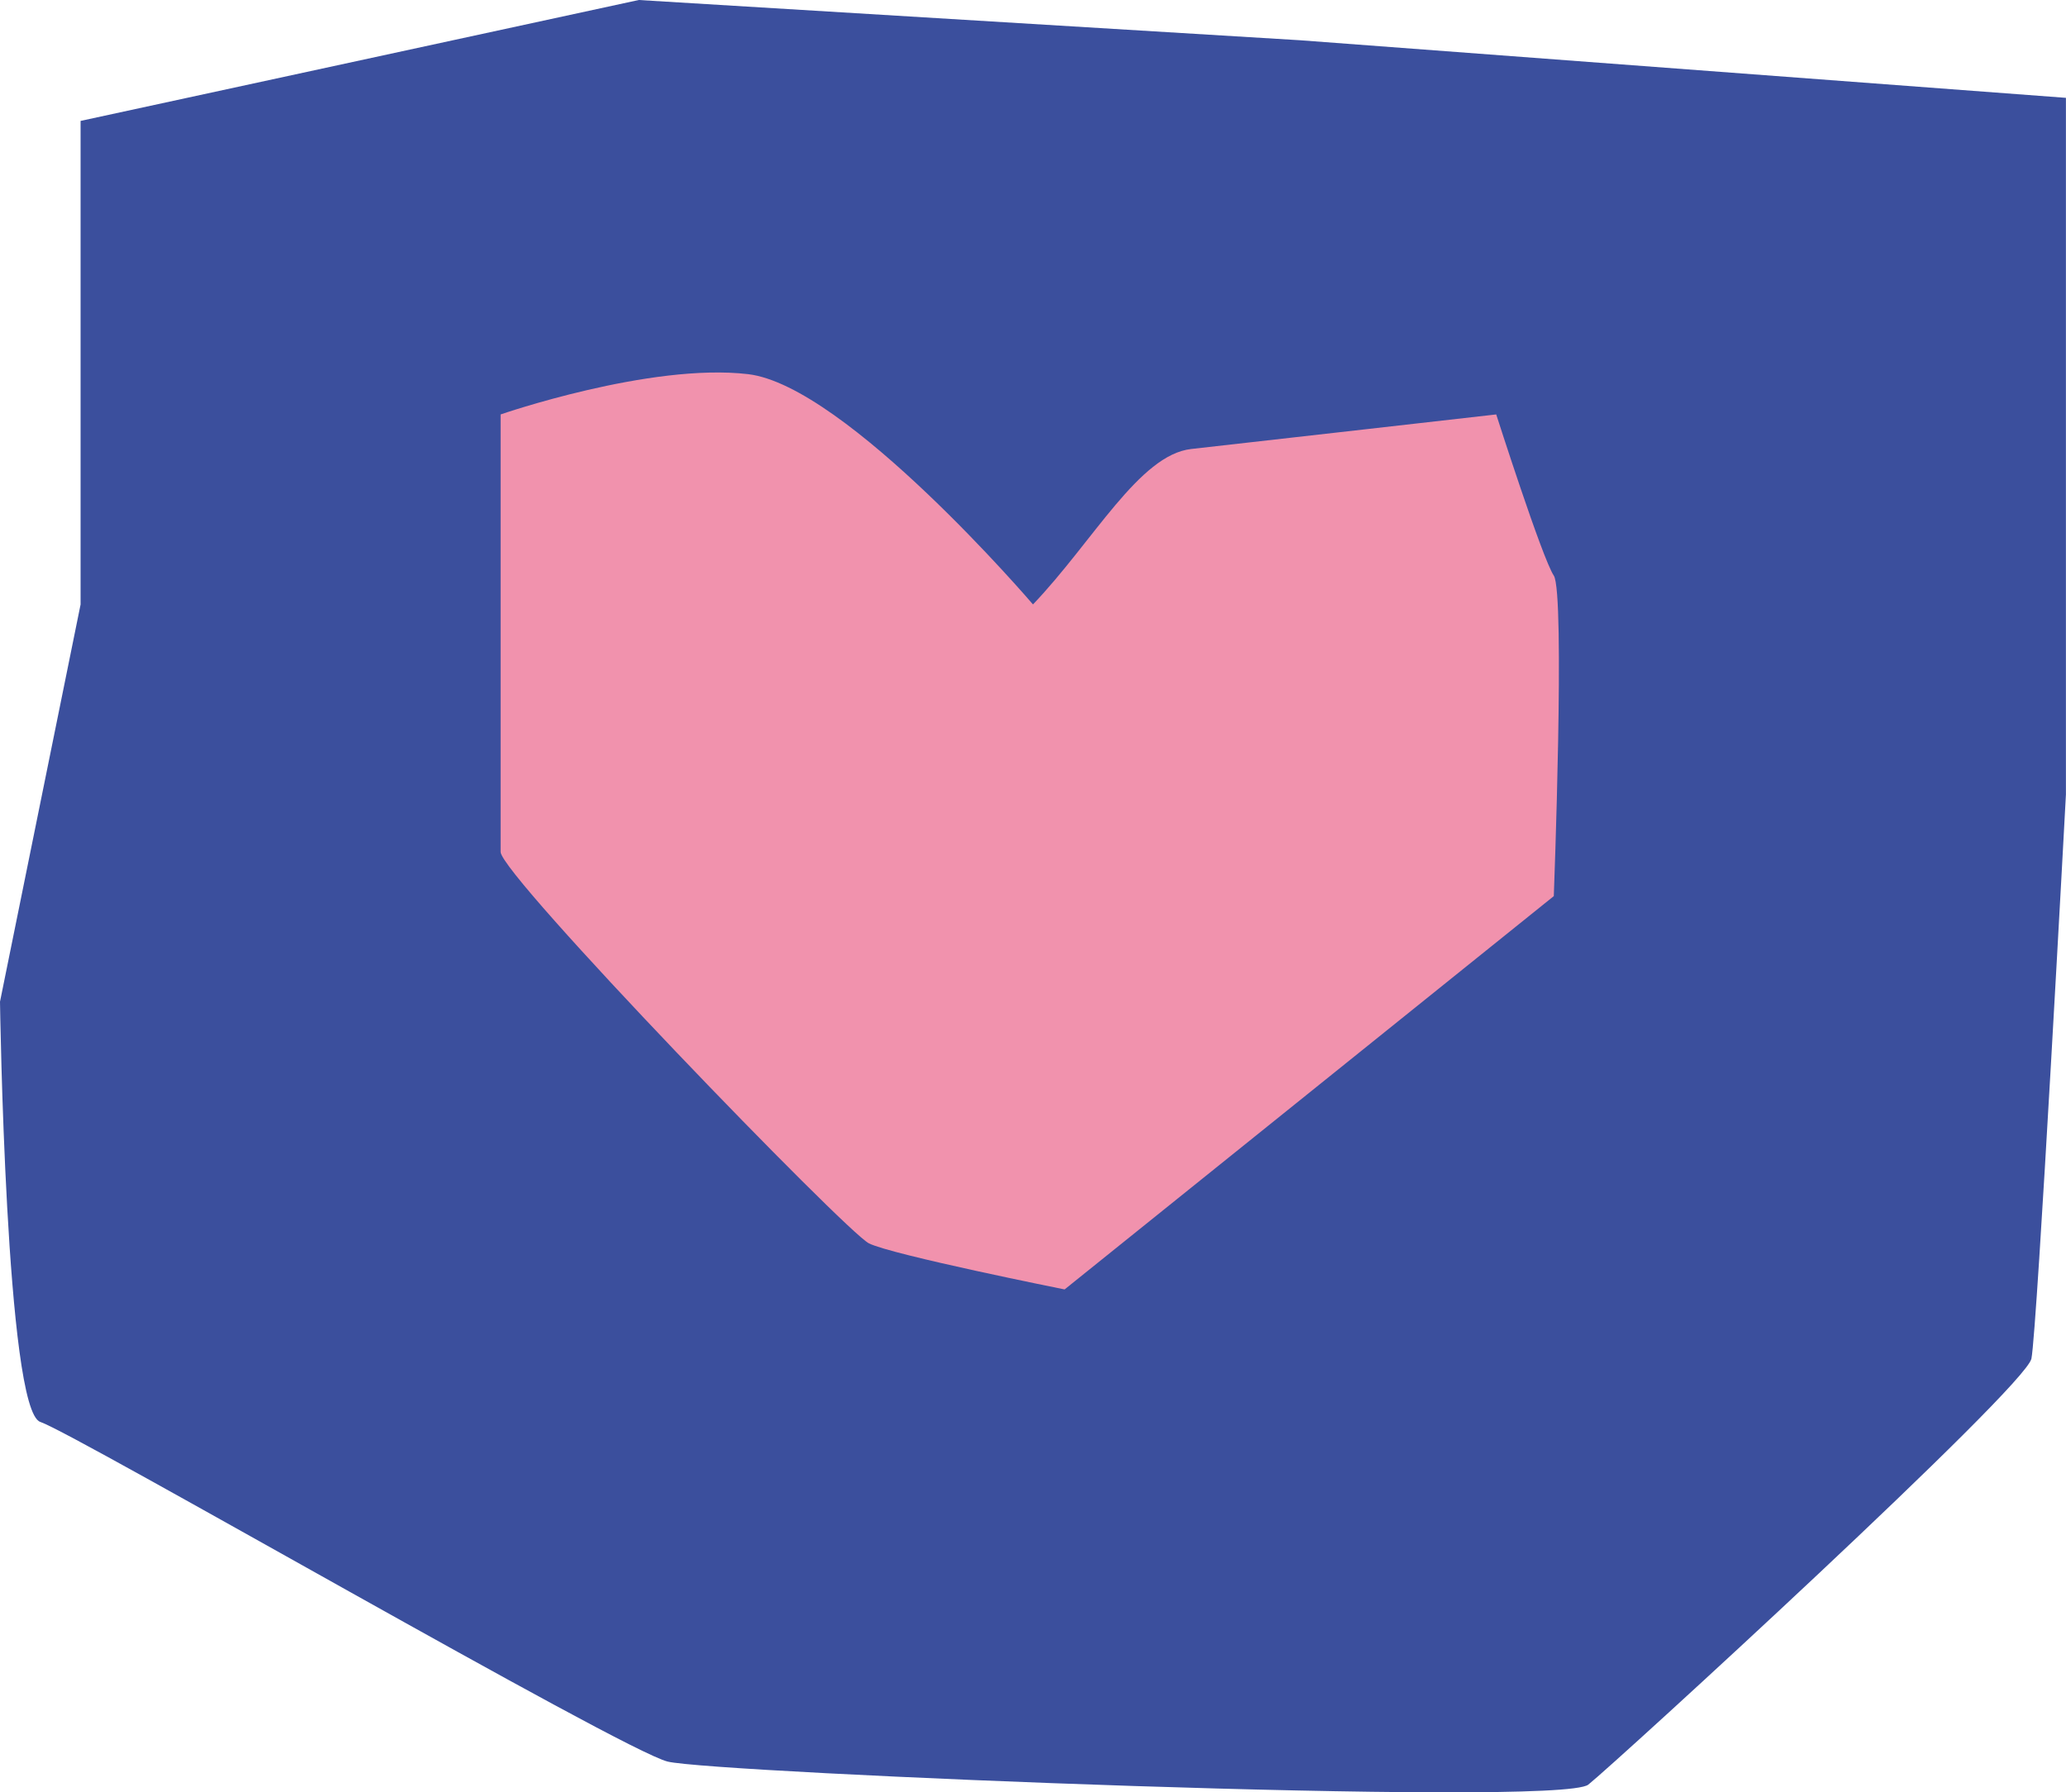
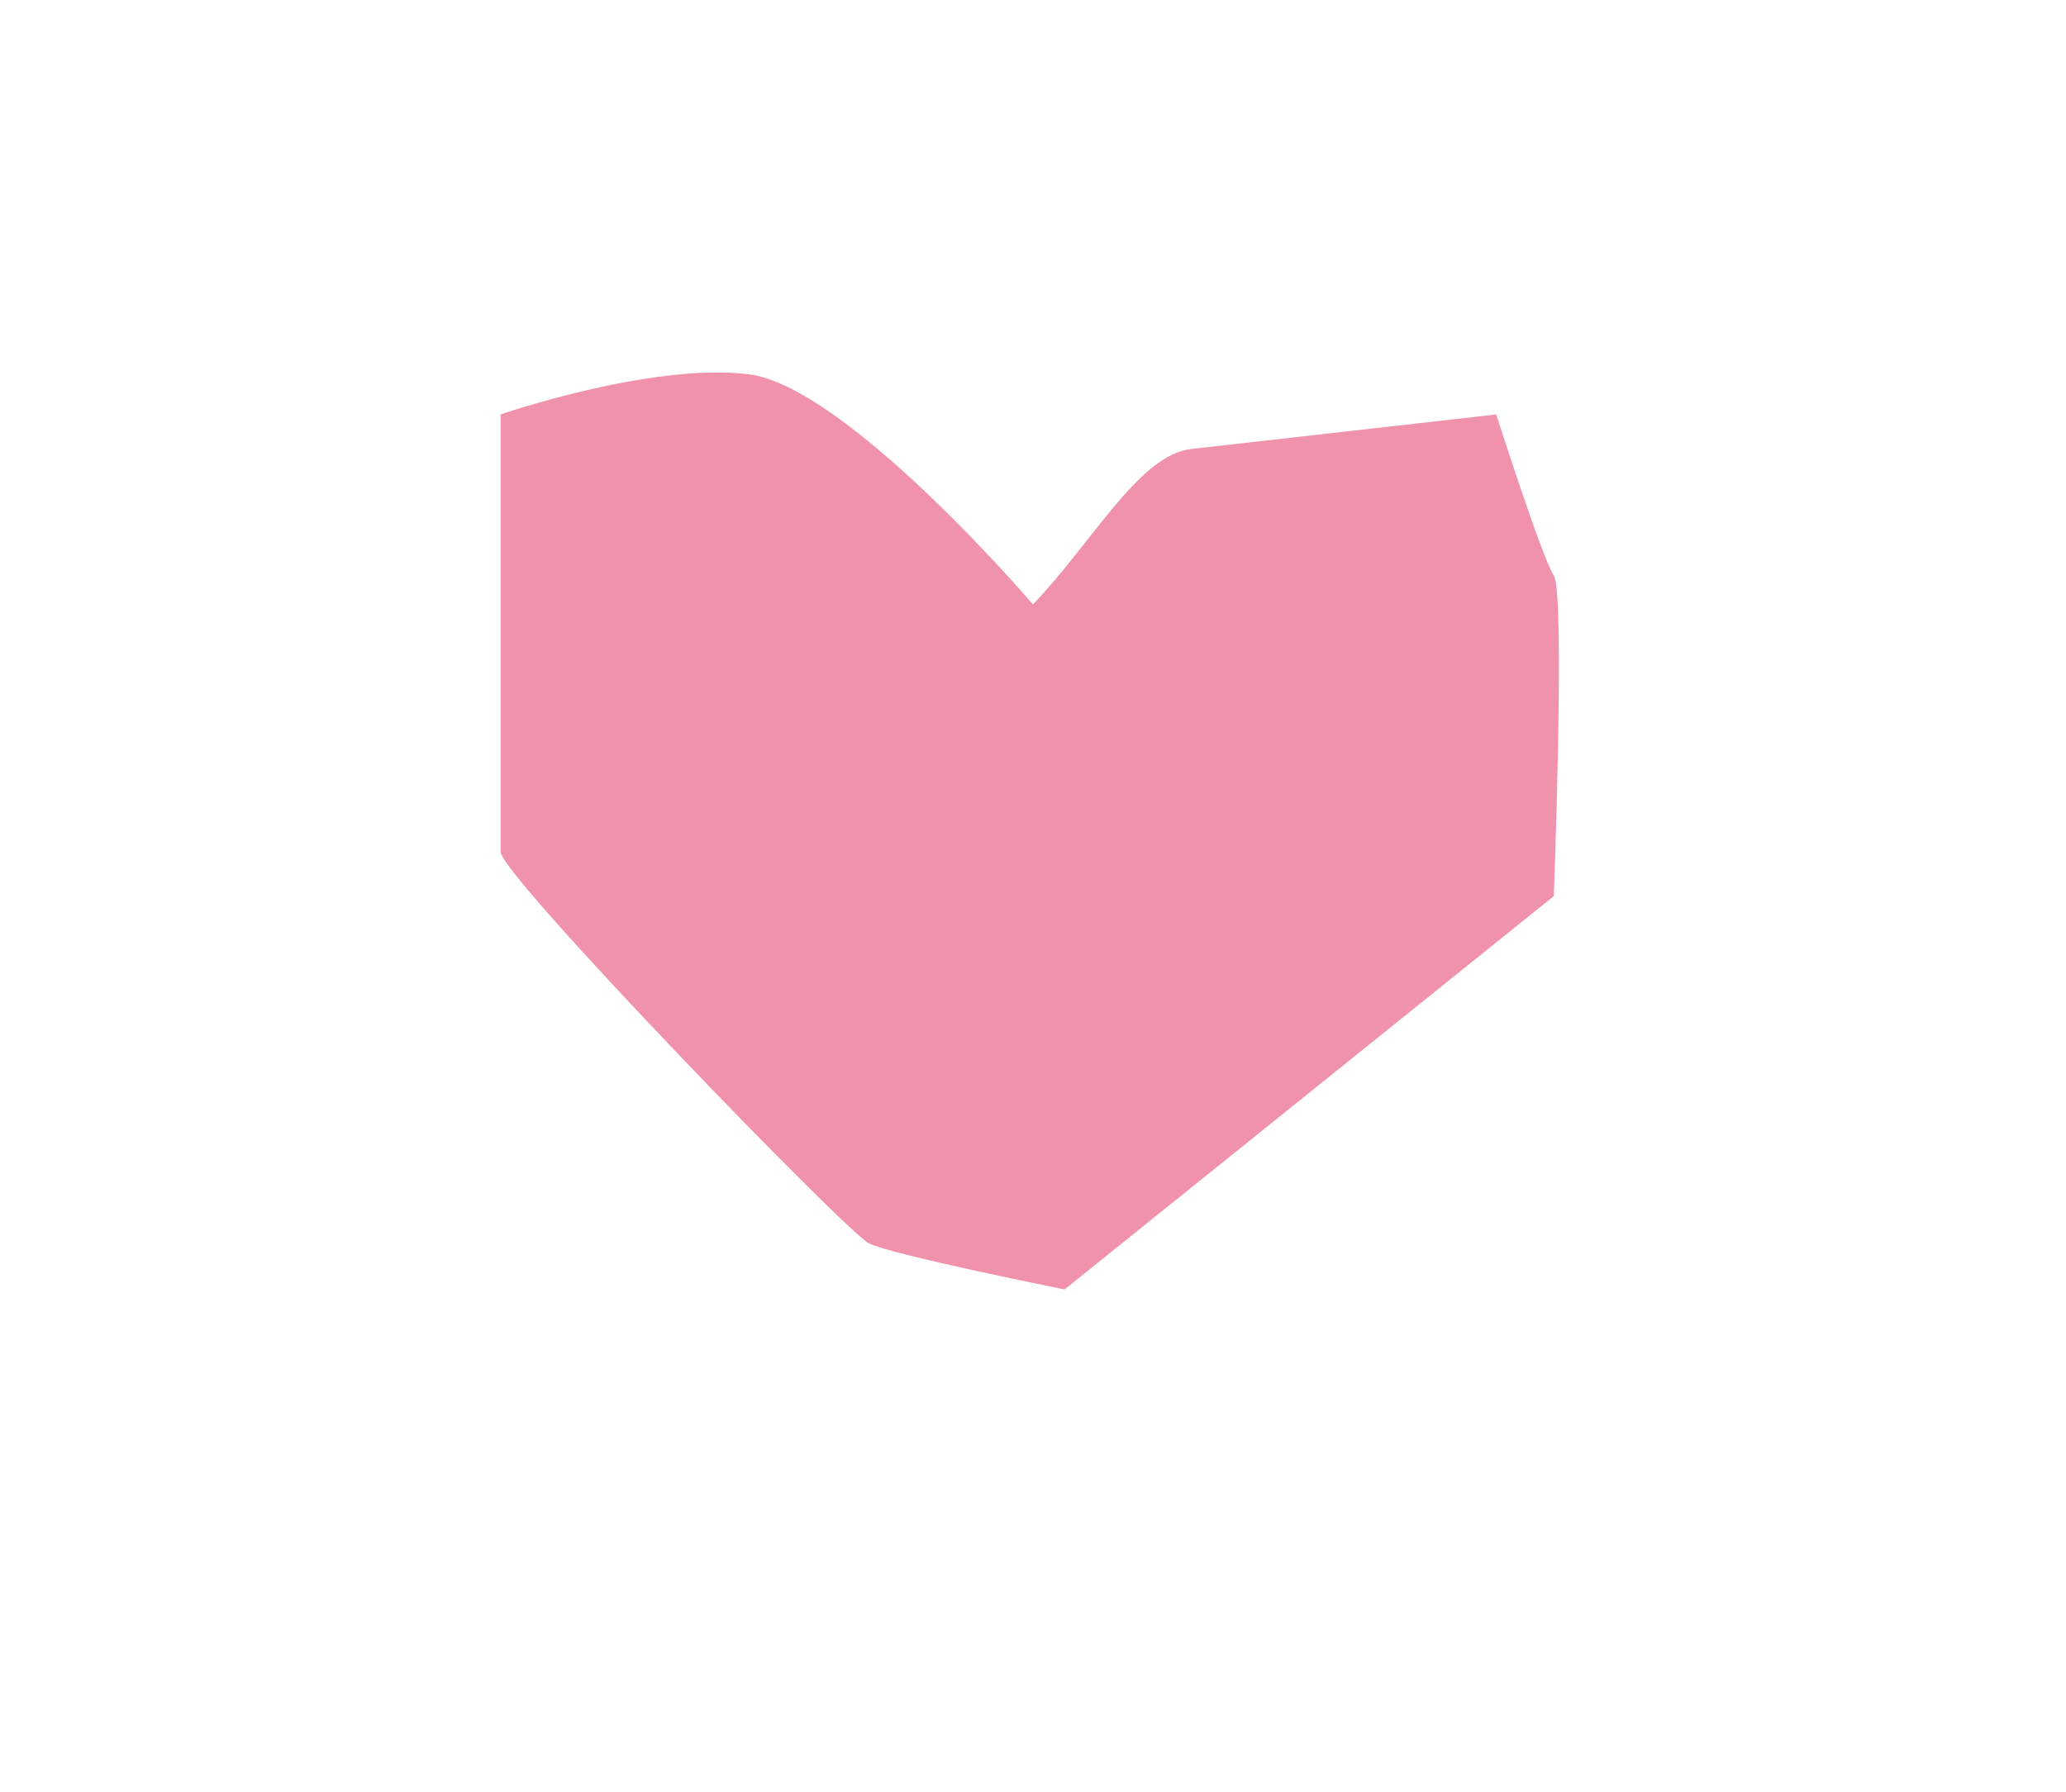
<svg xmlns="http://www.w3.org/2000/svg" id="Calque_1" viewBox="0 0 296.39 257.2">
  <defs>
    <style>      .st0 {        fill: #f192ad;      }      .st1 {        fill: #3b4f9d;      }    </style>
  </defs>
-   <path class="st1" d="M11.56,17.35v69.39L0,143.74s.83,58.65,5.78,60.3c4.95,1.65,83.38,47.09,89.99,48.74,6.6,1.65,127.97,6.61,132.09,3.31s62.74-57,63.57-61.13c.83-4.13,4.95-80.96,4.95-80.96V14.04l-109.8-8.26L91.64,0,11.56,17.35Z" />
  <path class="st0" d="M148.19,86.74c8.67-9.09,15.27-21.48,22.7-22.31,7.43-.83,43.76-4.96,43.76-4.96,0,0,6.6,20.65,8.26,23.13,1.65,2.48,0,45.99,0,45.99l-70.18,56.44s-24.77-4.96-28.07-6.61c-3.3-1.65-52.84-52.87-52.84-56.17v-62.78s21.47-7.43,35.5-5.78c14.04,1.65,40.87,33.04,40.87,33.04h0Z" />
</svg>